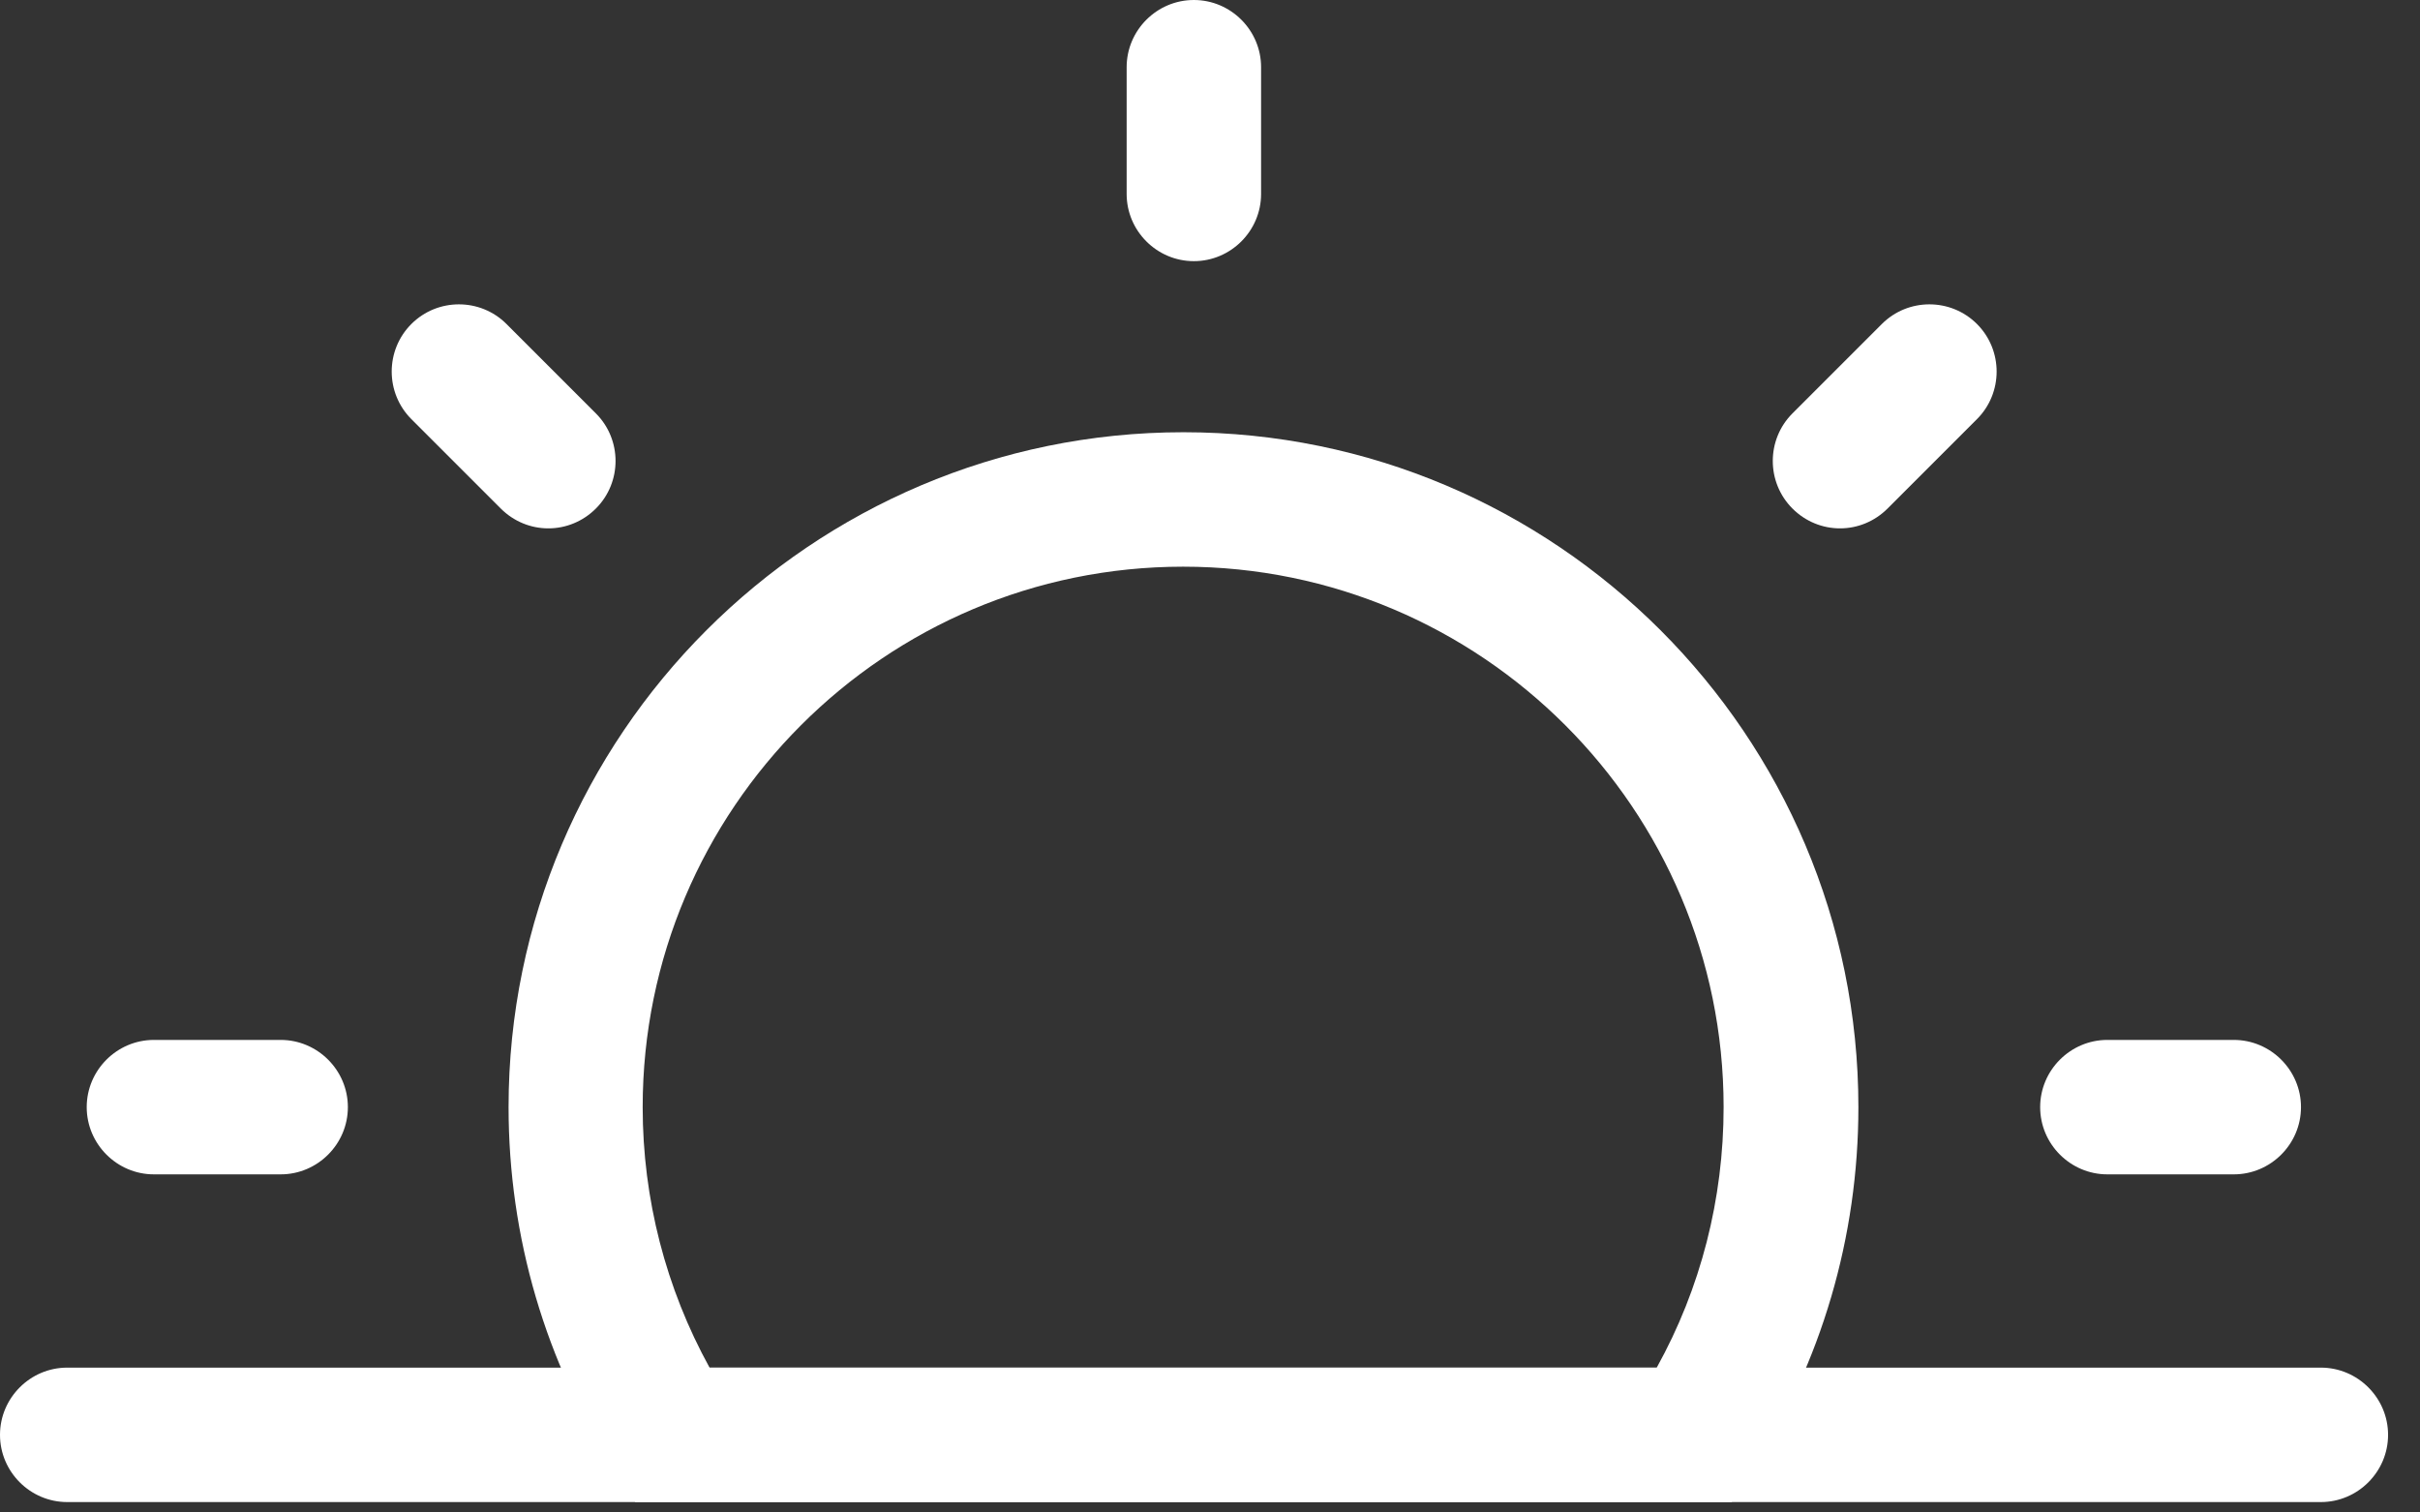
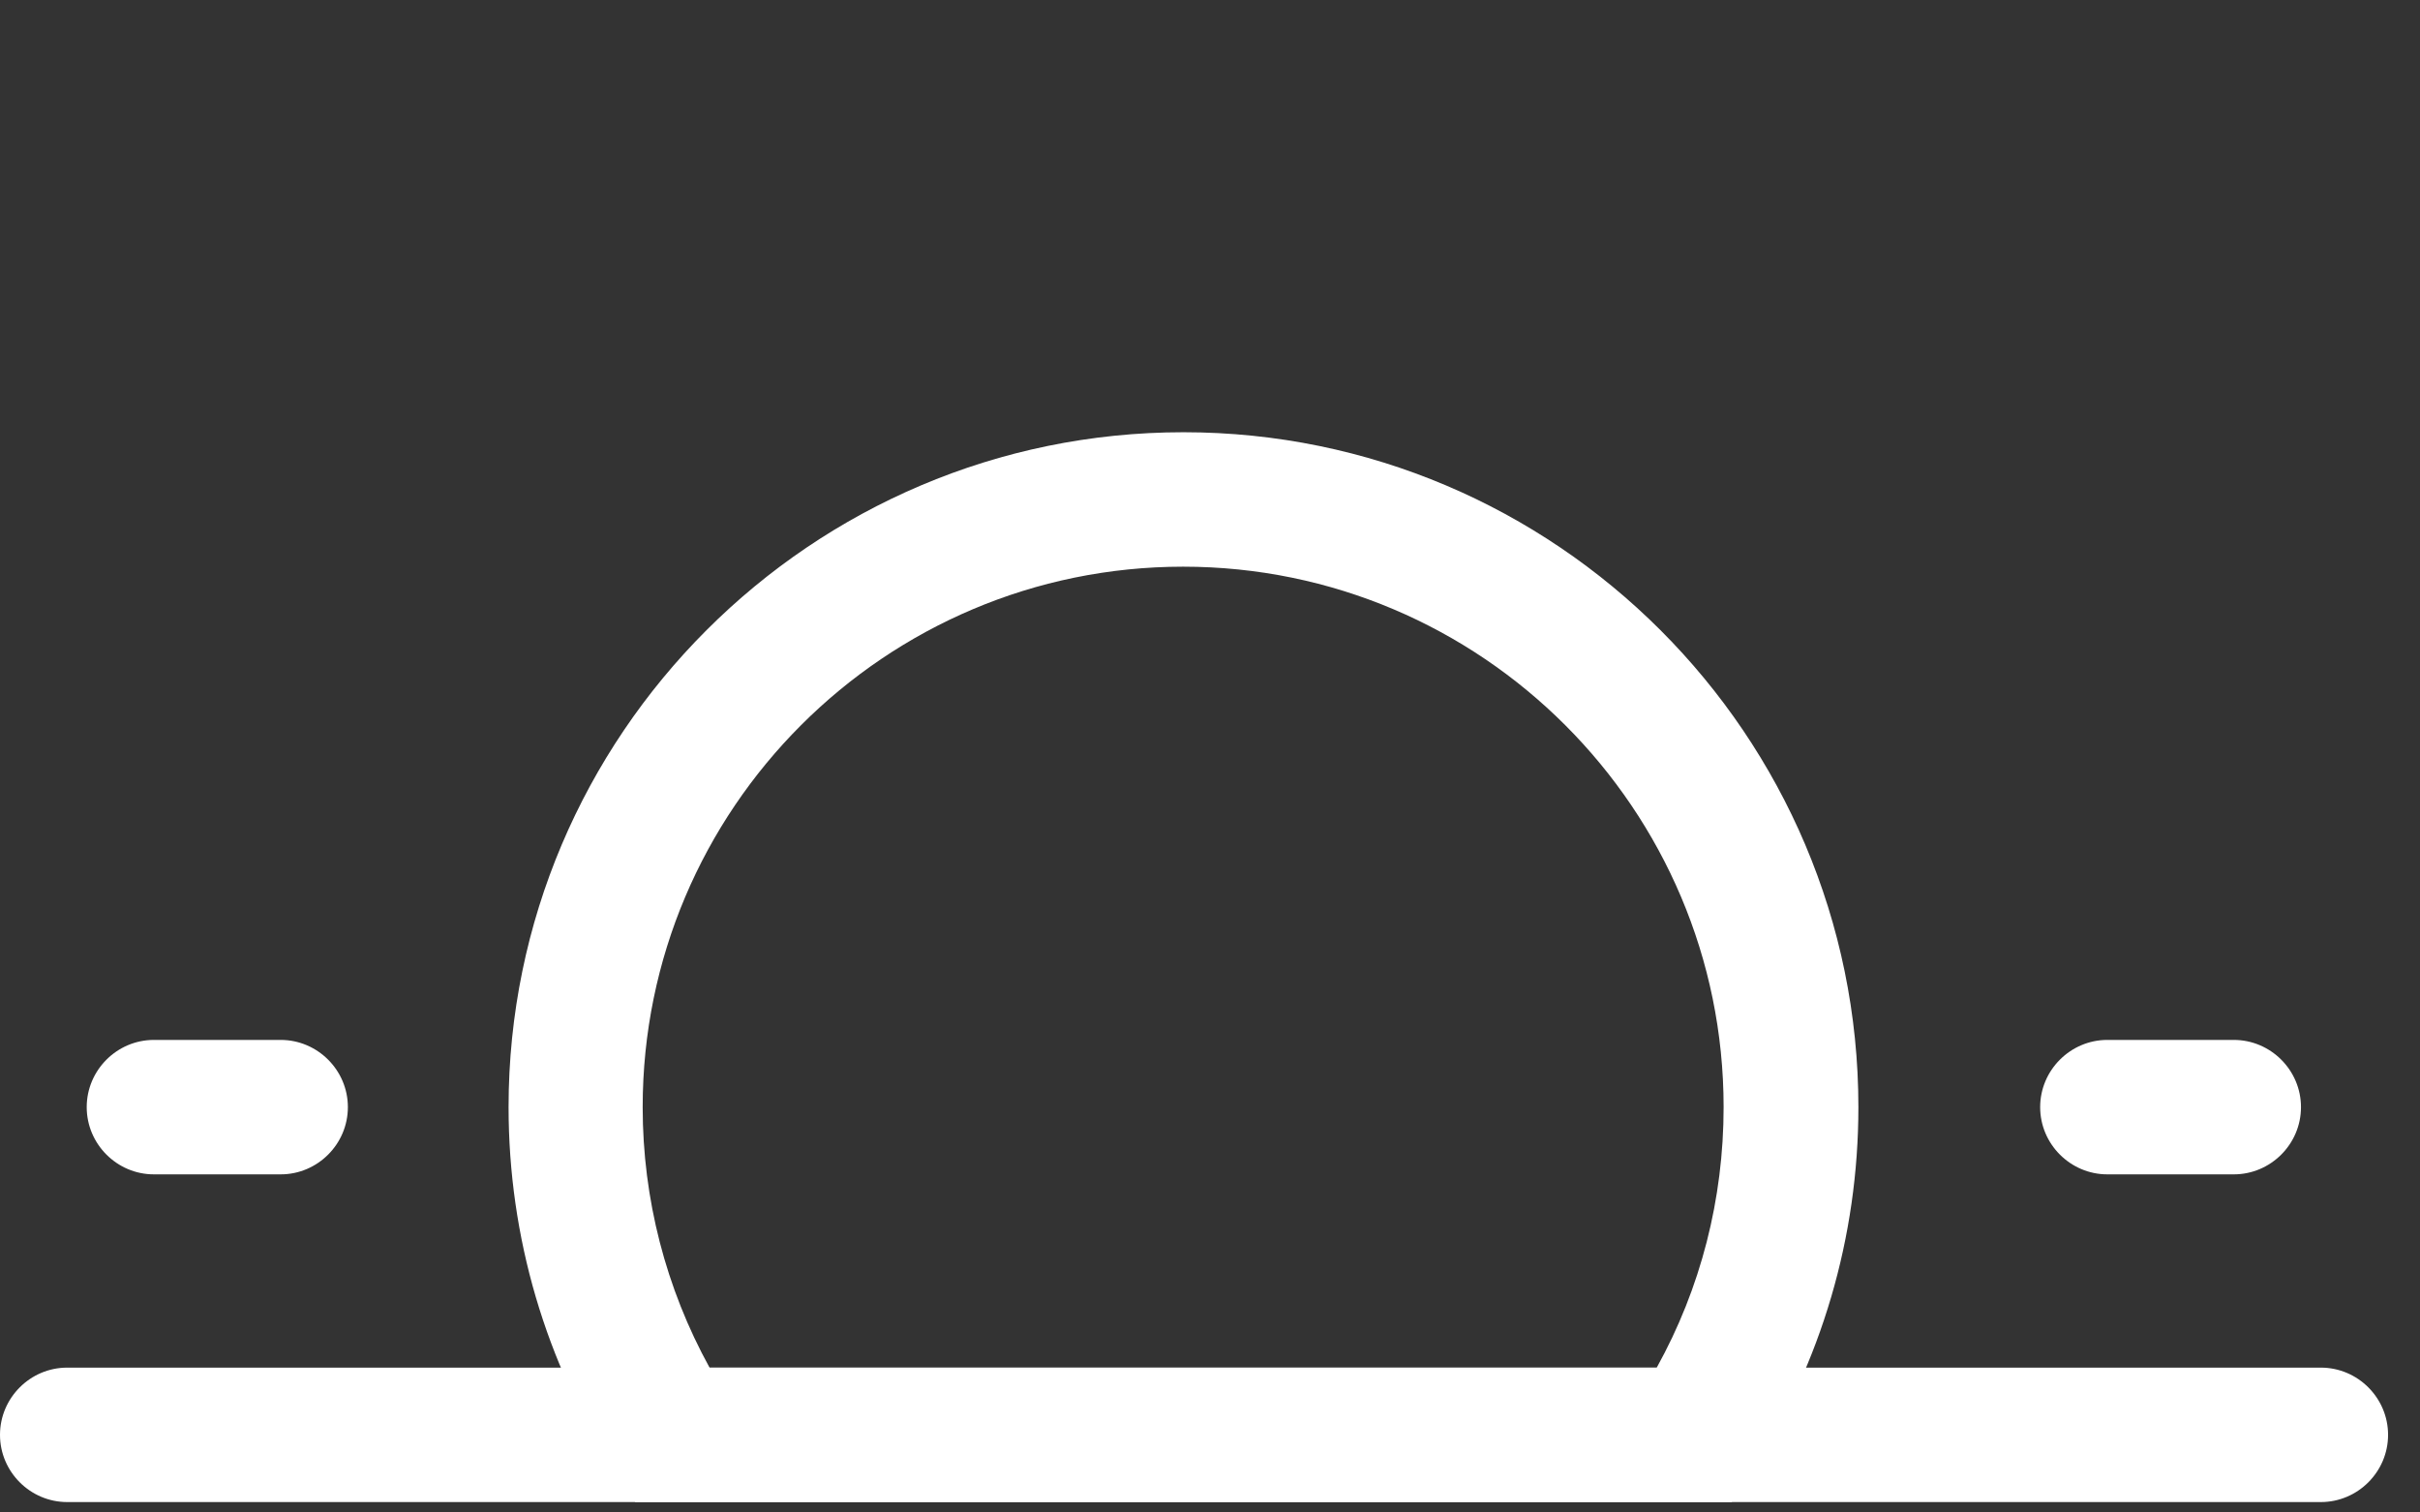
<svg xmlns="http://www.w3.org/2000/svg" width="72" height="45" viewBox="0 0 72 45" fill="none">
  <rect x="0" y="0" width="72" height="45" fill="#333333" stroke="none" />
  <path d="M51.521 44.69H18.901L18.311 43.77C16.231 40.54 15.131 36.8 15.131 32.94C15.131 21.87 24.141 12.86 35.211 12.86C46.281 12.86 55.291 21.87 55.291 32.94C55.291 36.8 54.191 40.54 52.111 43.77L51.521 44.69ZM21.121 40.69H49.291C50.601 38.33 51.281 35.67 51.281 32.94C51.281 24.07 44.071 16.86 35.201 16.86C26.331 16.86 19.121 24.07 19.121 32.94C19.121 35.67 19.811 38.33 21.111 40.69H21.121Z" fill="white" />
  <path d="M69.05 44.69H2C0.9 44.69 0 43.79 0 42.69C0 41.59 0.9 40.69 2 40.69H69.05C70.15 40.69 71.05 41.59 71.05 42.69C71.05 43.79 70.15 44.69 69.05 44.69Z" fill="white" />
  <path d="M8.35 34.94H4.58C3.48 34.94 2.58 34.04 2.58 32.94C2.58 31.84 3.48 30.94 4.58 30.94H8.35C9.45 30.94 10.35 31.84 10.35 32.94C10.35 34.04 9.45 34.94 8.35 34.94Z" fill="white" />
  <path d="M66.459 34.94H62.699C61.599 34.94 60.699 34.04 60.699 32.94C60.699 31.84 61.599 30.94 62.699 30.94H66.459C67.559 30.94 68.459 31.84 68.459 32.94C68.459 34.04 67.559 34.94 66.459 34.94Z" fill="white" />
-   <path d="M16.309 15.72C15.799 15.72 15.289 15.52 14.899 15.13L12.239 12.47C11.459 11.69 11.459 10.42 12.239 9.64C13.019 8.86 14.289 8.86 15.069 9.64L17.729 12.3C18.509 13.08 18.509 14.35 17.729 15.13C17.339 15.52 16.829 15.72 16.319 15.72H16.309Z" fill="white" />
-   <path d="M35.52 7.77C34.419 7.77 33.52 6.87 33.52 5.77V2C33.52 0.9 34.419 0 35.52 0C36.62 0 37.52 0.9 37.52 2V5.77C37.52 6.87 36.62 7.77 35.52 7.77Z" fill="white" />
-   <path d="M54.739 15.72C54.229 15.72 53.719 15.52 53.329 15.13C52.549 14.35 52.549 13.08 53.329 12.3L55.989 9.64C56.769 8.86 58.039 8.86 58.819 9.64C59.599 10.42 59.599 11.69 58.819 12.47L56.159 15.13C55.769 15.52 55.259 15.72 54.749 15.72H54.739Z" fill="white" />
</svg>